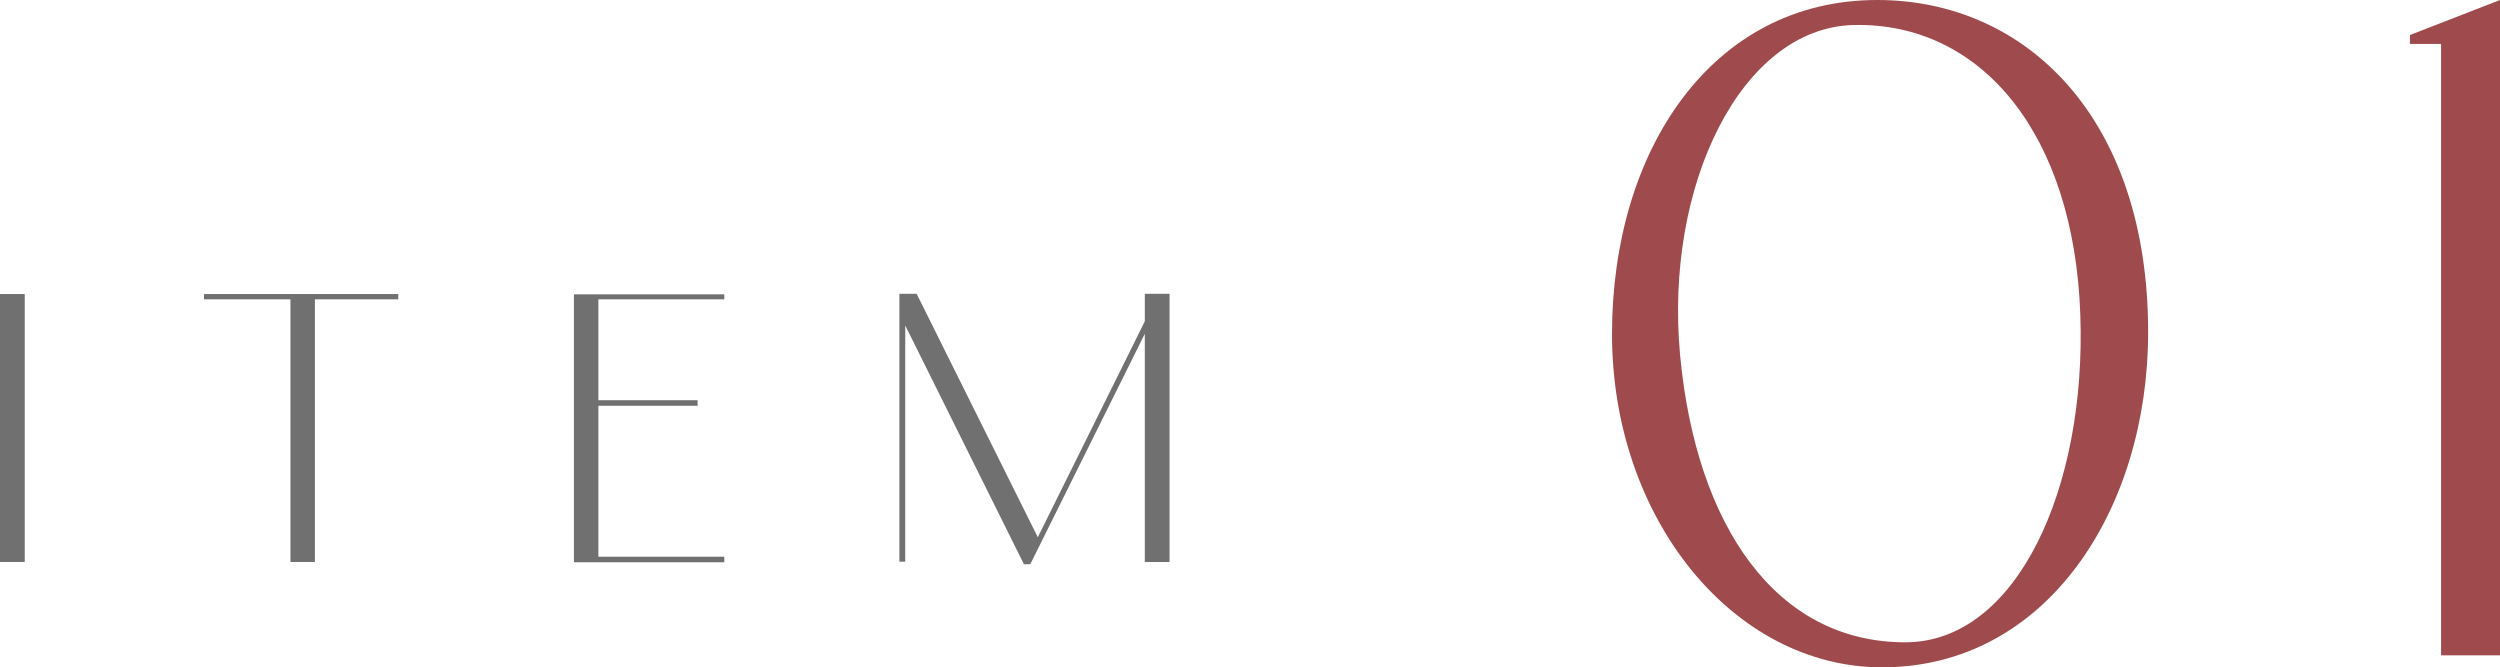
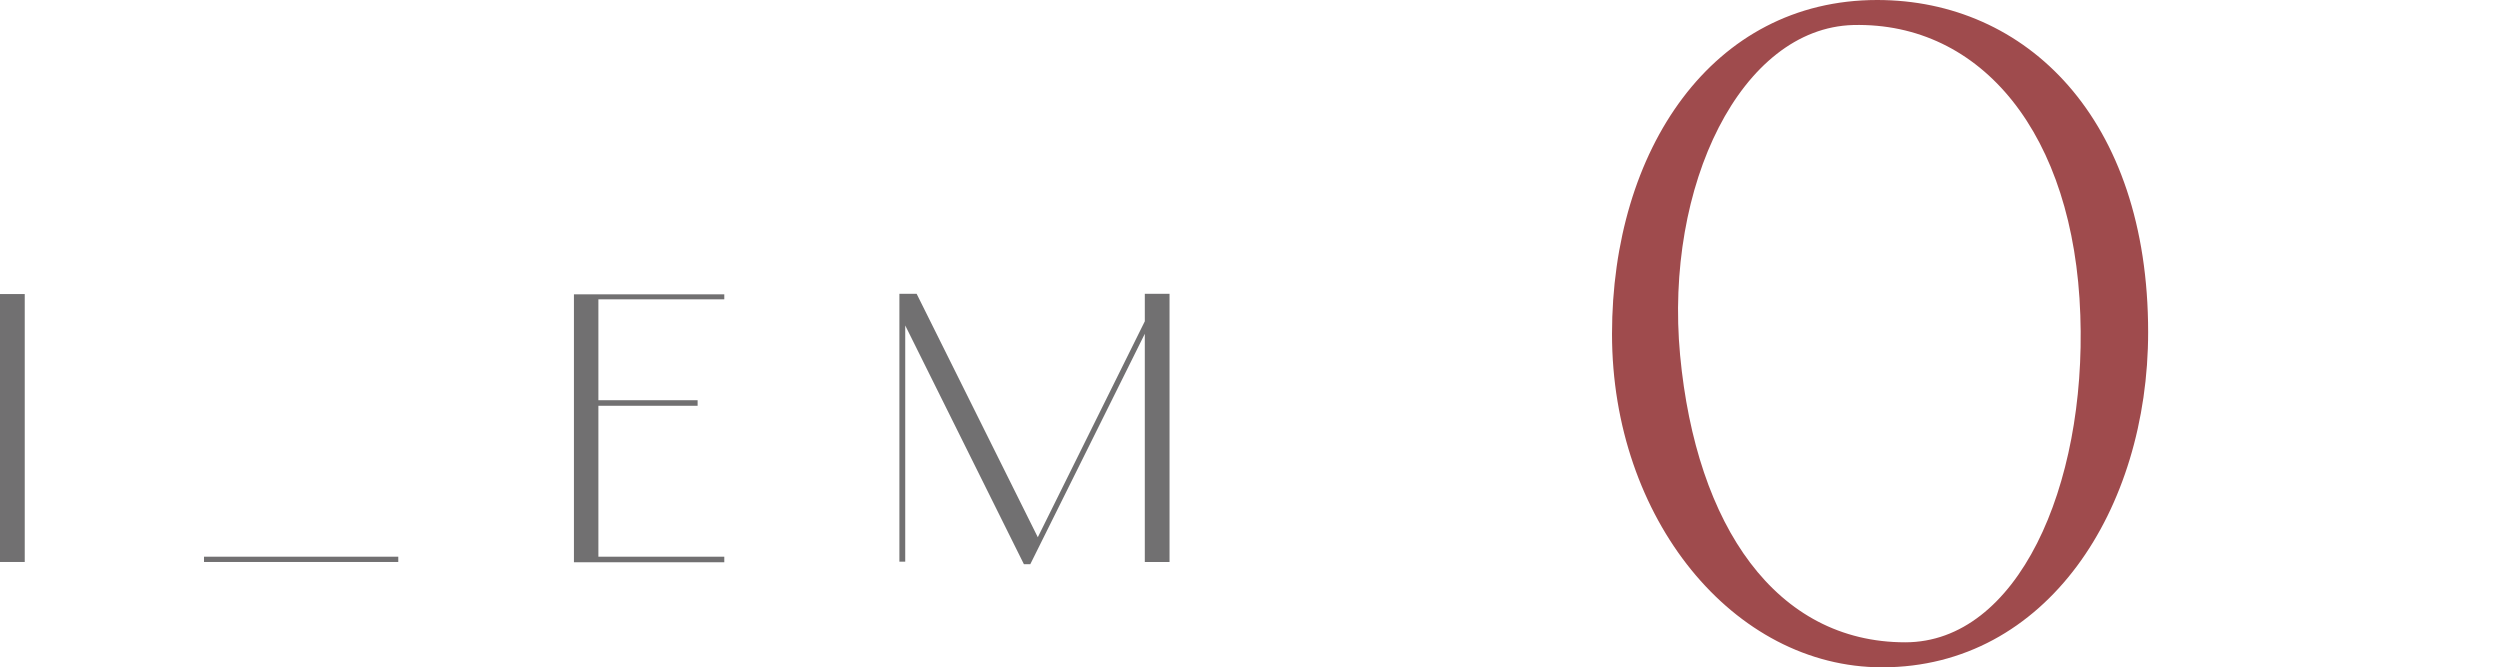
<svg xmlns="http://www.w3.org/2000/svg" id="_レイヤー_2" viewBox="0 0 89.95 24.01">
  <defs>
    <style>.cls-1{fill:#717071;}.cls-1,.cls-2{stroke-width:0px;}.cls-2{fill:#9f4b4d;}</style>
  </defs>
  <g id="design">
    <path class="cls-1" d="M.89,10.58v9.64h-.89v-9.64h.89Z" />
-     <path class="cls-1" d="M11.33,10.77v9.45h-.88v-9.45h-3.11v-.19h6.99v.19h-3Z" />
+     <path class="cls-1" d="M11.33,10.77v9.45h-.88h-3.11v-.19h6.99v.19h-3Z" />
    <path class="cls-1" d="M26.06,10.58v.19h-4.53v3.63h3.57v.2h-3.57v5.43h4.53v.2h-5.41v-9.64h5.41Z" />
    <path class="cls-1" d="M42.08,10.58v9.64h-.89v-8.21l-4.12,8.29h-.23l-4.27-8.59v8.5h-.21v-9.64h.62l4.36,8.76,3.85-7.77v-.99h.89Z" />
    <path class="cls-2" d="M58,12.02c0-6.62,3.6-12.02,9.54-12.02,5.36,0,9.75,4.25,9.75,11.95,0,6.37-3.64,12.06-9.57,12.06-5.36,0-9.72-5.36-9.72-11.99ZM60.45,12.78c.58,6.16,3.46,10.33,8.1,10.33,4.03,0,6.52-5.58,6.3-11.77-.22-6.52-3.56-10.55-8.17-10.44-4.03.11-6.8,5.76-6.23,11.88Z" />
-     <path class="cls-2" d="M86.71,1.58v-.32l3.24-1.26v23.58h-2.12V1.58h-1.12Z" />
  </g>
</svg>